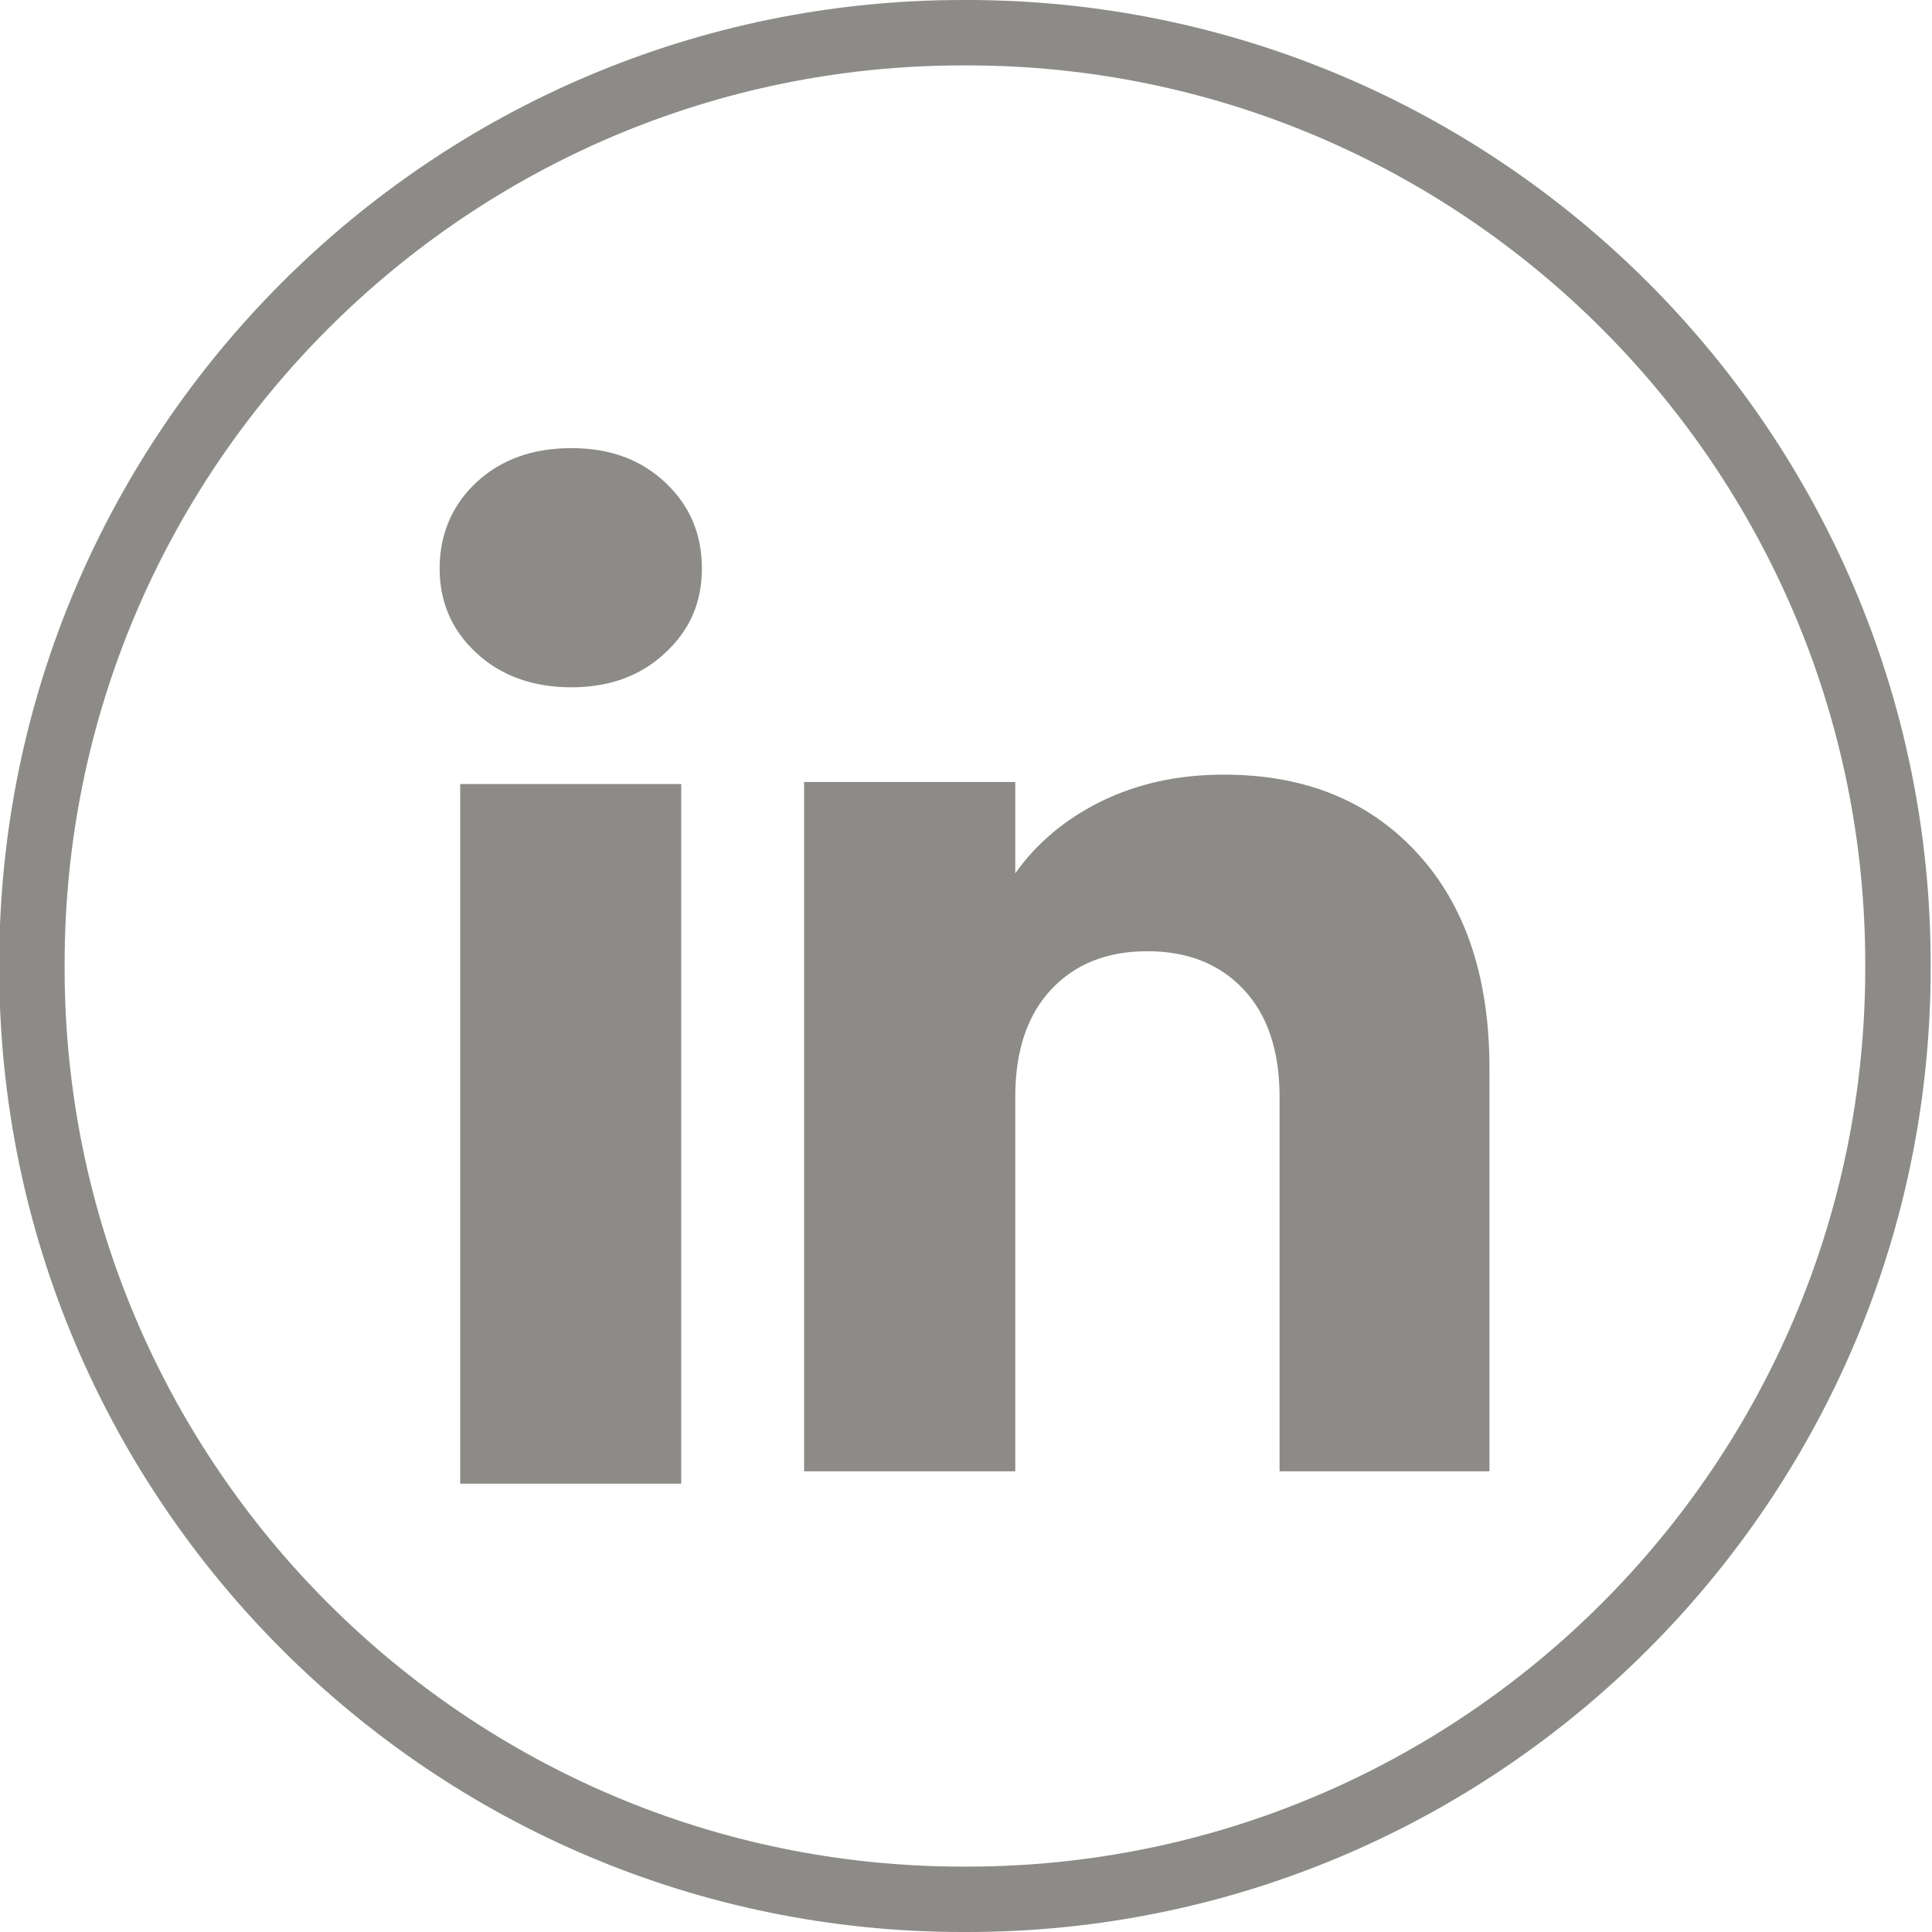
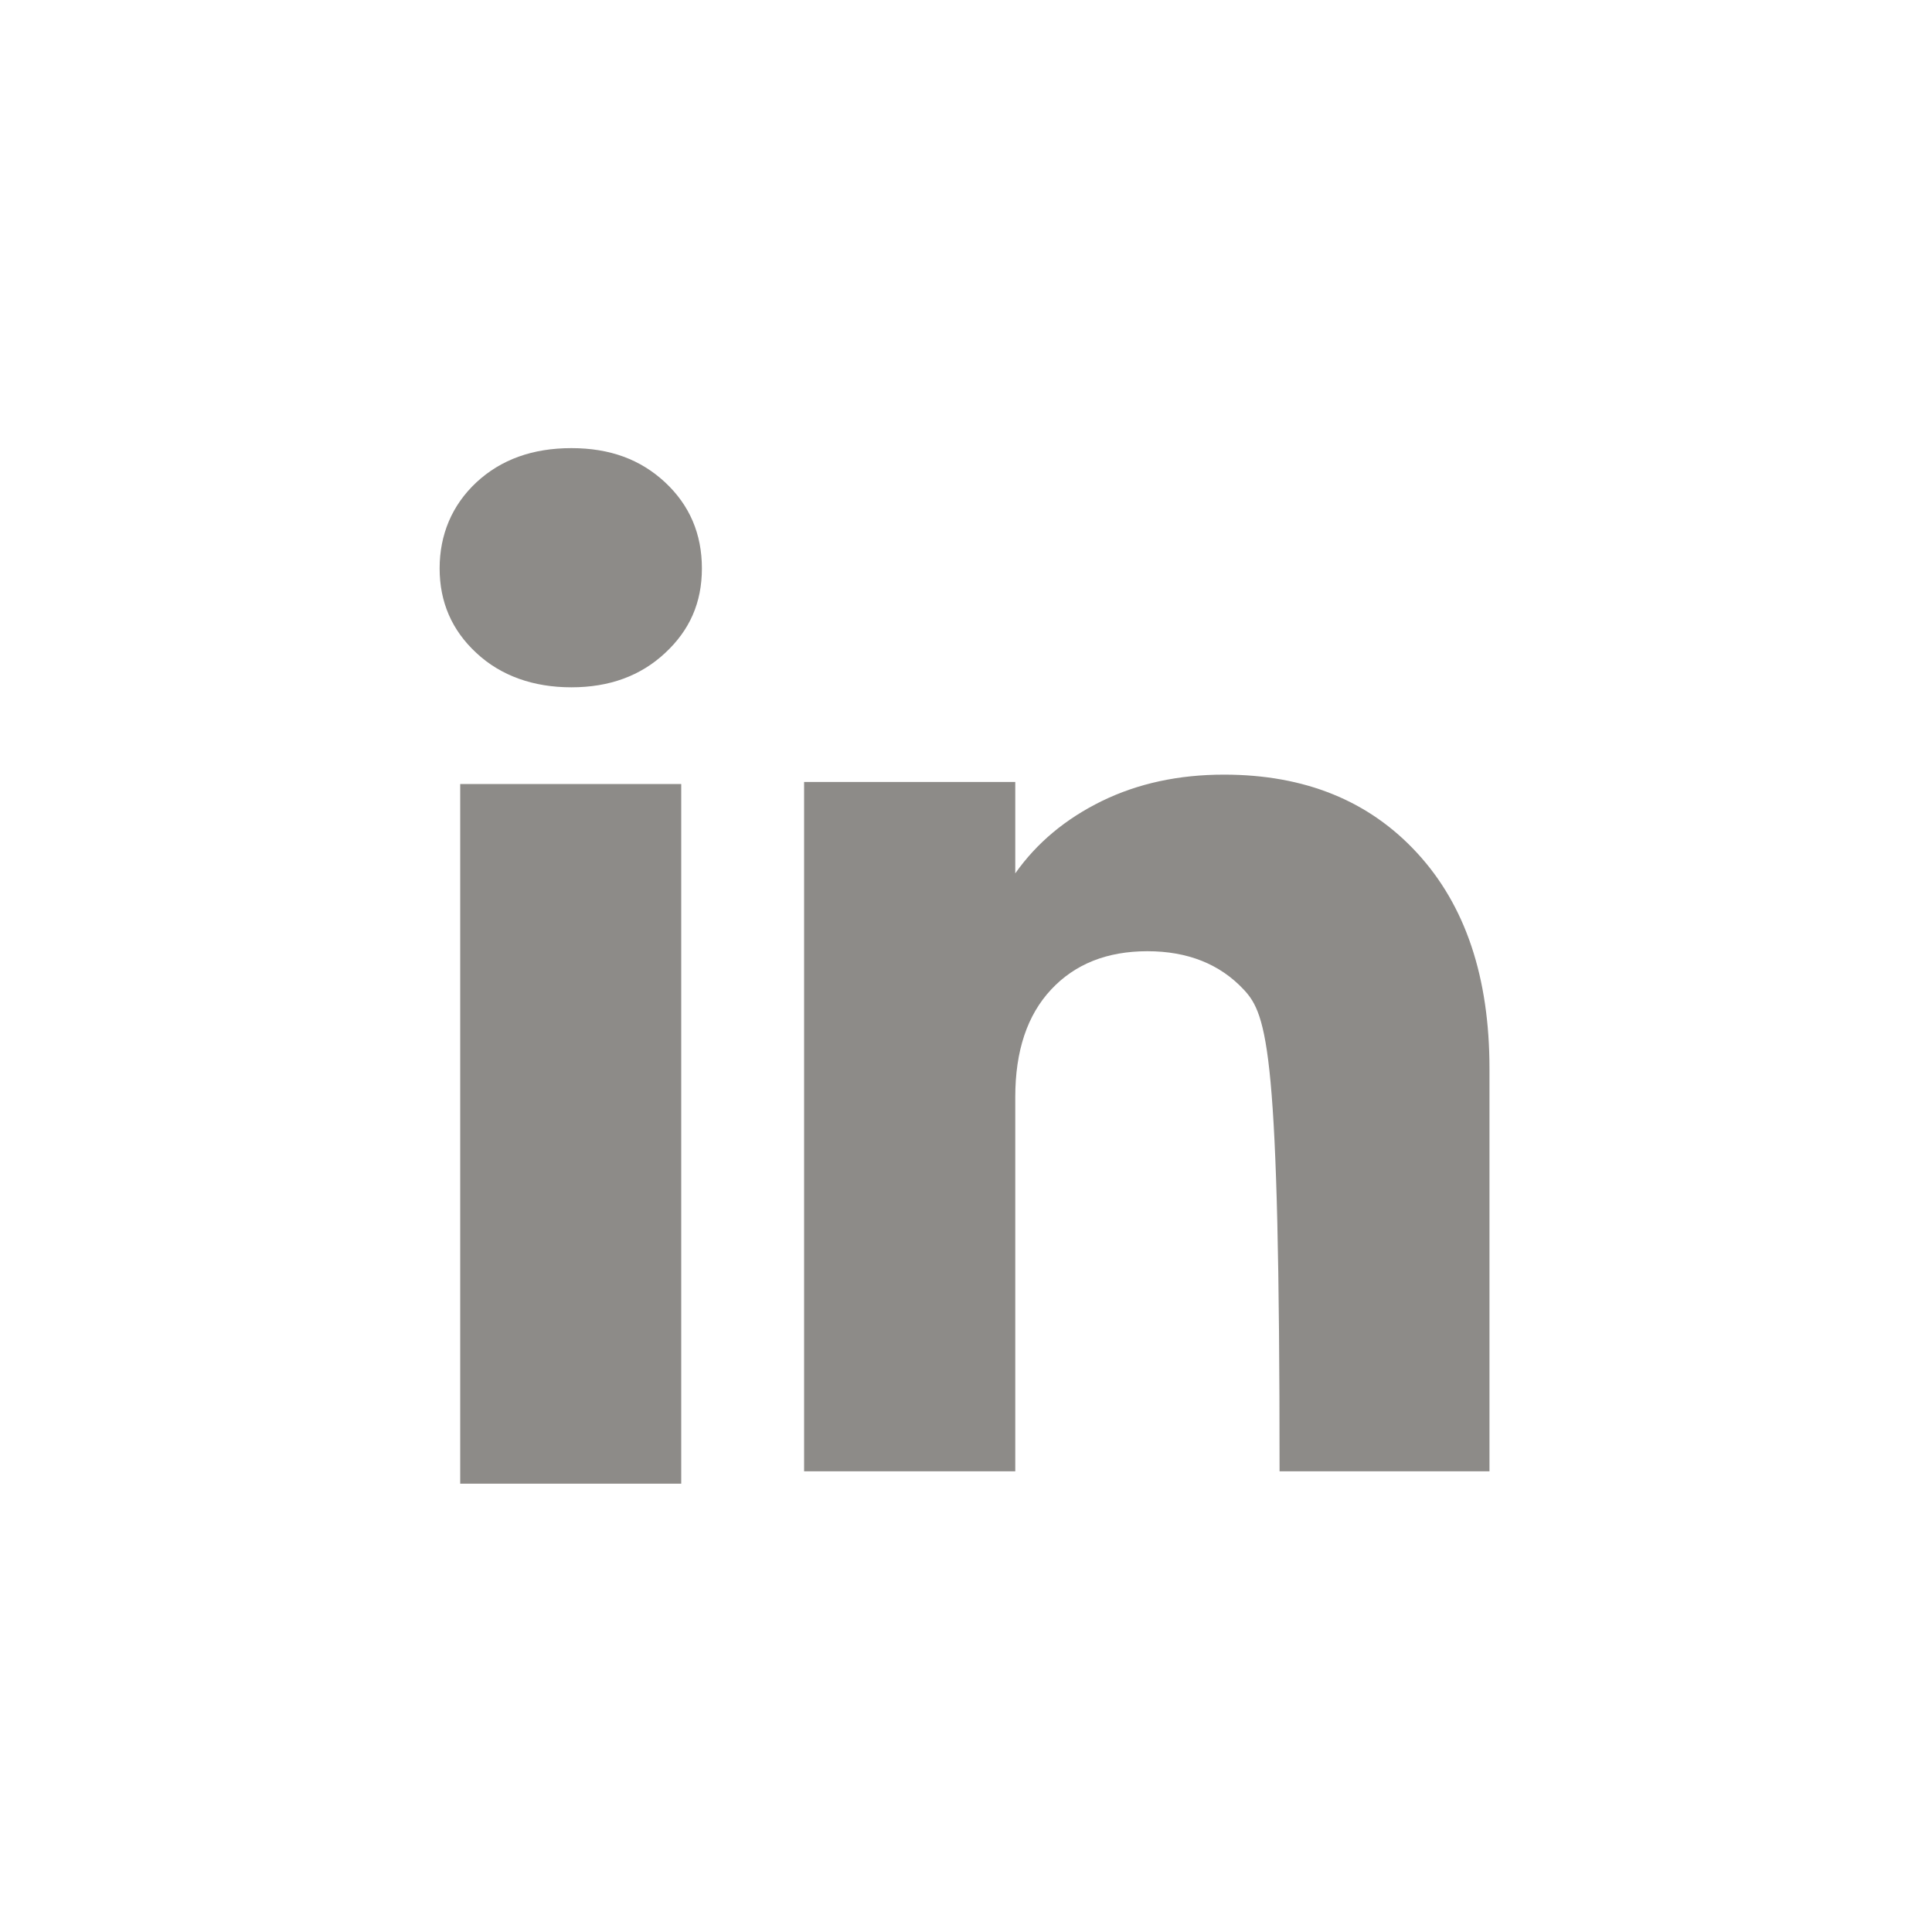
<svg xmlns="http://www.w3.org/2000/svg" width="20" height="20" viewBox="0 0 20 20" fill="none">
-   <path d="M10.011 20H9.967C4.467 20 -0.008 15.524 -0.008 10.022V9.978C-0.008 4.476 4.467 0 9.967 0H10.011C15.511 0 19.986 4.476 19.986 9.978V10.022C19.986 15.524 15.511 20 10.011 20ZM9.967 0.677C4.84 0.677 0.669 4.849 0.669 9.978V10.022C0.669 15.151 4.84 19.323 9.967 19.323H10.011C15.139 19.323 19.309 15.151 19.309 10.022V9.978C19.309 4.849 15.139 0.677 10.011 0.677H9.967Z" fill="#8D8B88" />
  <path d="M4.932 6.76C4.677 6.524 4.551 6.232 4.551 5.884C4.551 5.536 4.678 5.23 4.932 4.993C5.186 4.757 5.514 4.639 5.915 4.639C6.316 4.639 6.631 4.757 6.885 4.993C7.139 5.23 7.266 5.527 7.266 5.884C7.266 6.24 7.139 6.524 6.885 6.76C6.631 6.997 6.308 7.115 5.915 7.115C5.523 7.115 5.186 6.997 4.932 6.76ZM7.052 8.116V15.359H4.764V8.116H7.052Z" fill="#8D8B88" />
-   <path d="M14.671 8.831C15.17 9.373 15.419 10.116 15.419 11.062V15.231H13.246V11.356C13.246 10.879 13.122 10.508 12.875 10.244C12.628 9.98 12.295 9.847 11.878 9.847C11.461 9.847 11.128 9.979 10.881 10.244C10.634 10.508 10.51 10.879 10.51 11.356V15.231H8.324V8.095H10.51V9.041C10.732 8.726 11.03 8.477 11.405 8.293C11.78 8.11 12.201 8.019 12.671 8.019C13.506 8.019 14.173 8.289 14.671 8.831Z" fill="#8D8B88" />
+   <path d="M14.671 8.831C15.17 9.373 15.419 10.116 15.419 11.062V15.231H13.246C13.246 10.879 13.122 10.508 12.875 10.244C12.628 9.98 12.295 9.847 11.878 9.847C11.461 9.847 11.128 9.979 10.881 10.244C10.634 10.508 10.51 10.879 10.51 11.356V15.231H8.324V8.095H10.51V9.041C10.732 8.726 11.03 8.477 11.405 8.293C11.78 8.11 12.201 8.019 12.671 8.019C13.506 8.019 14.173 8.289 14.671 8.831Z" fill="#8D8B88" />
</svg>